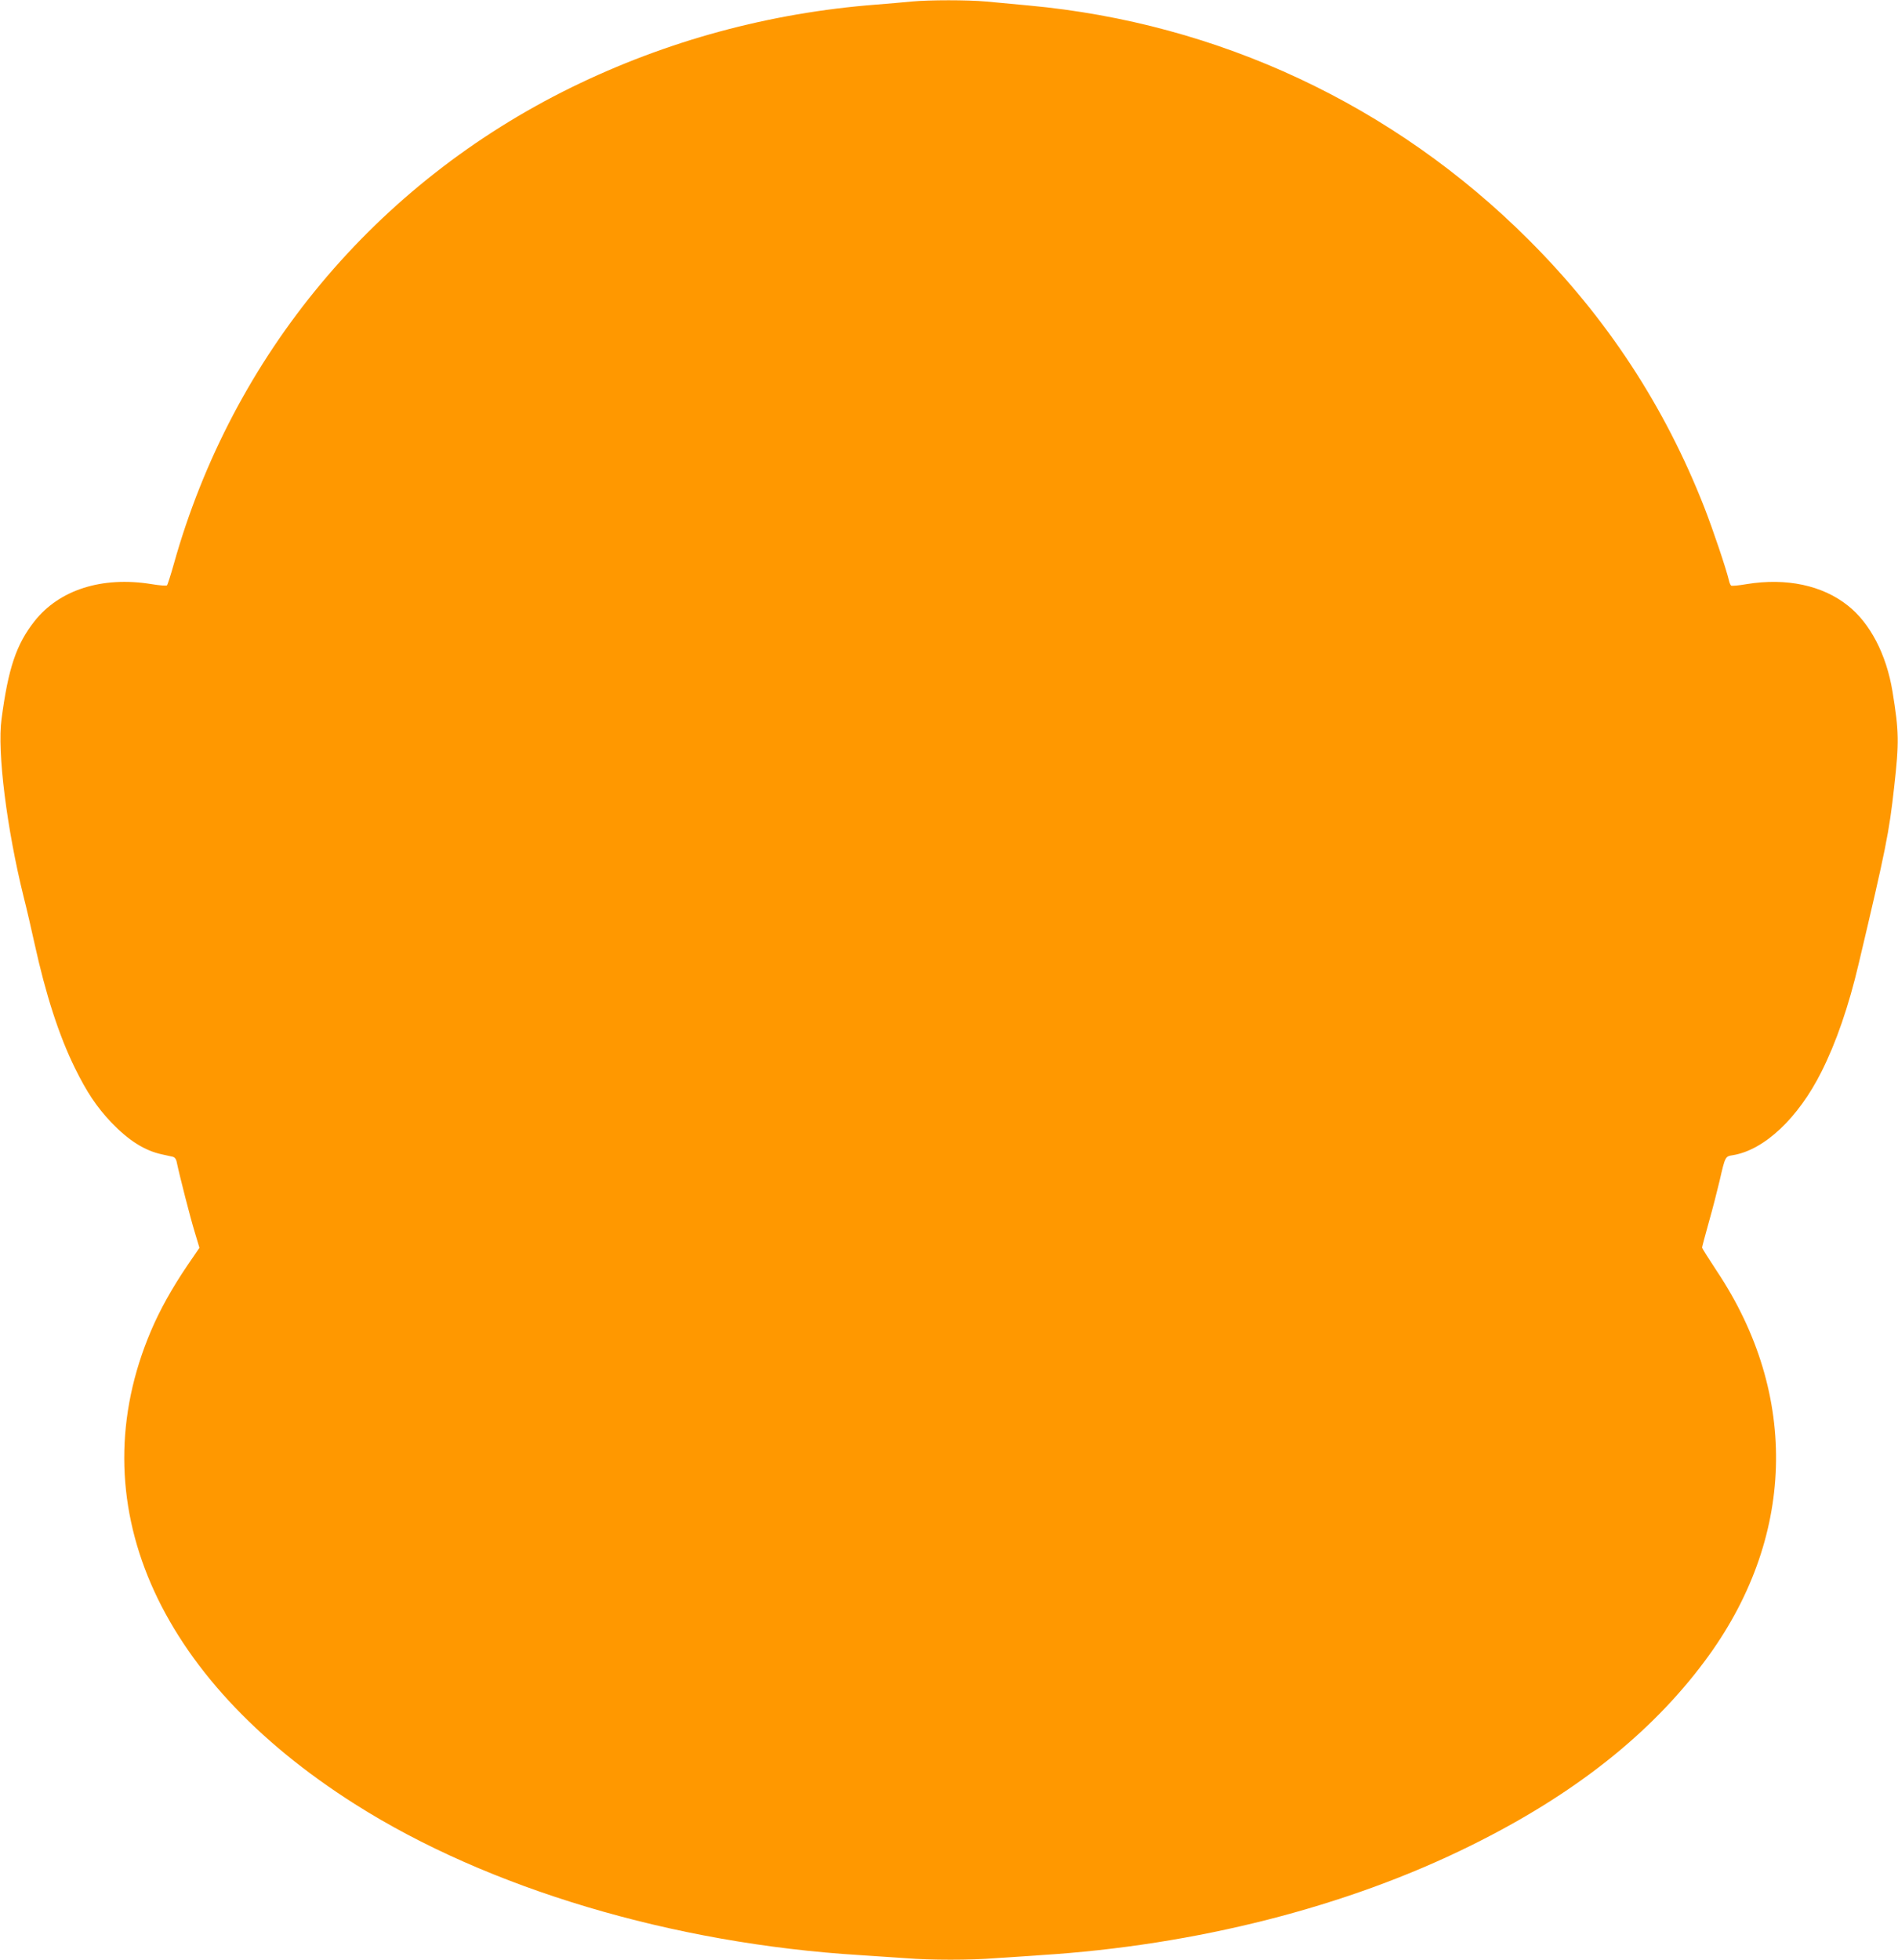
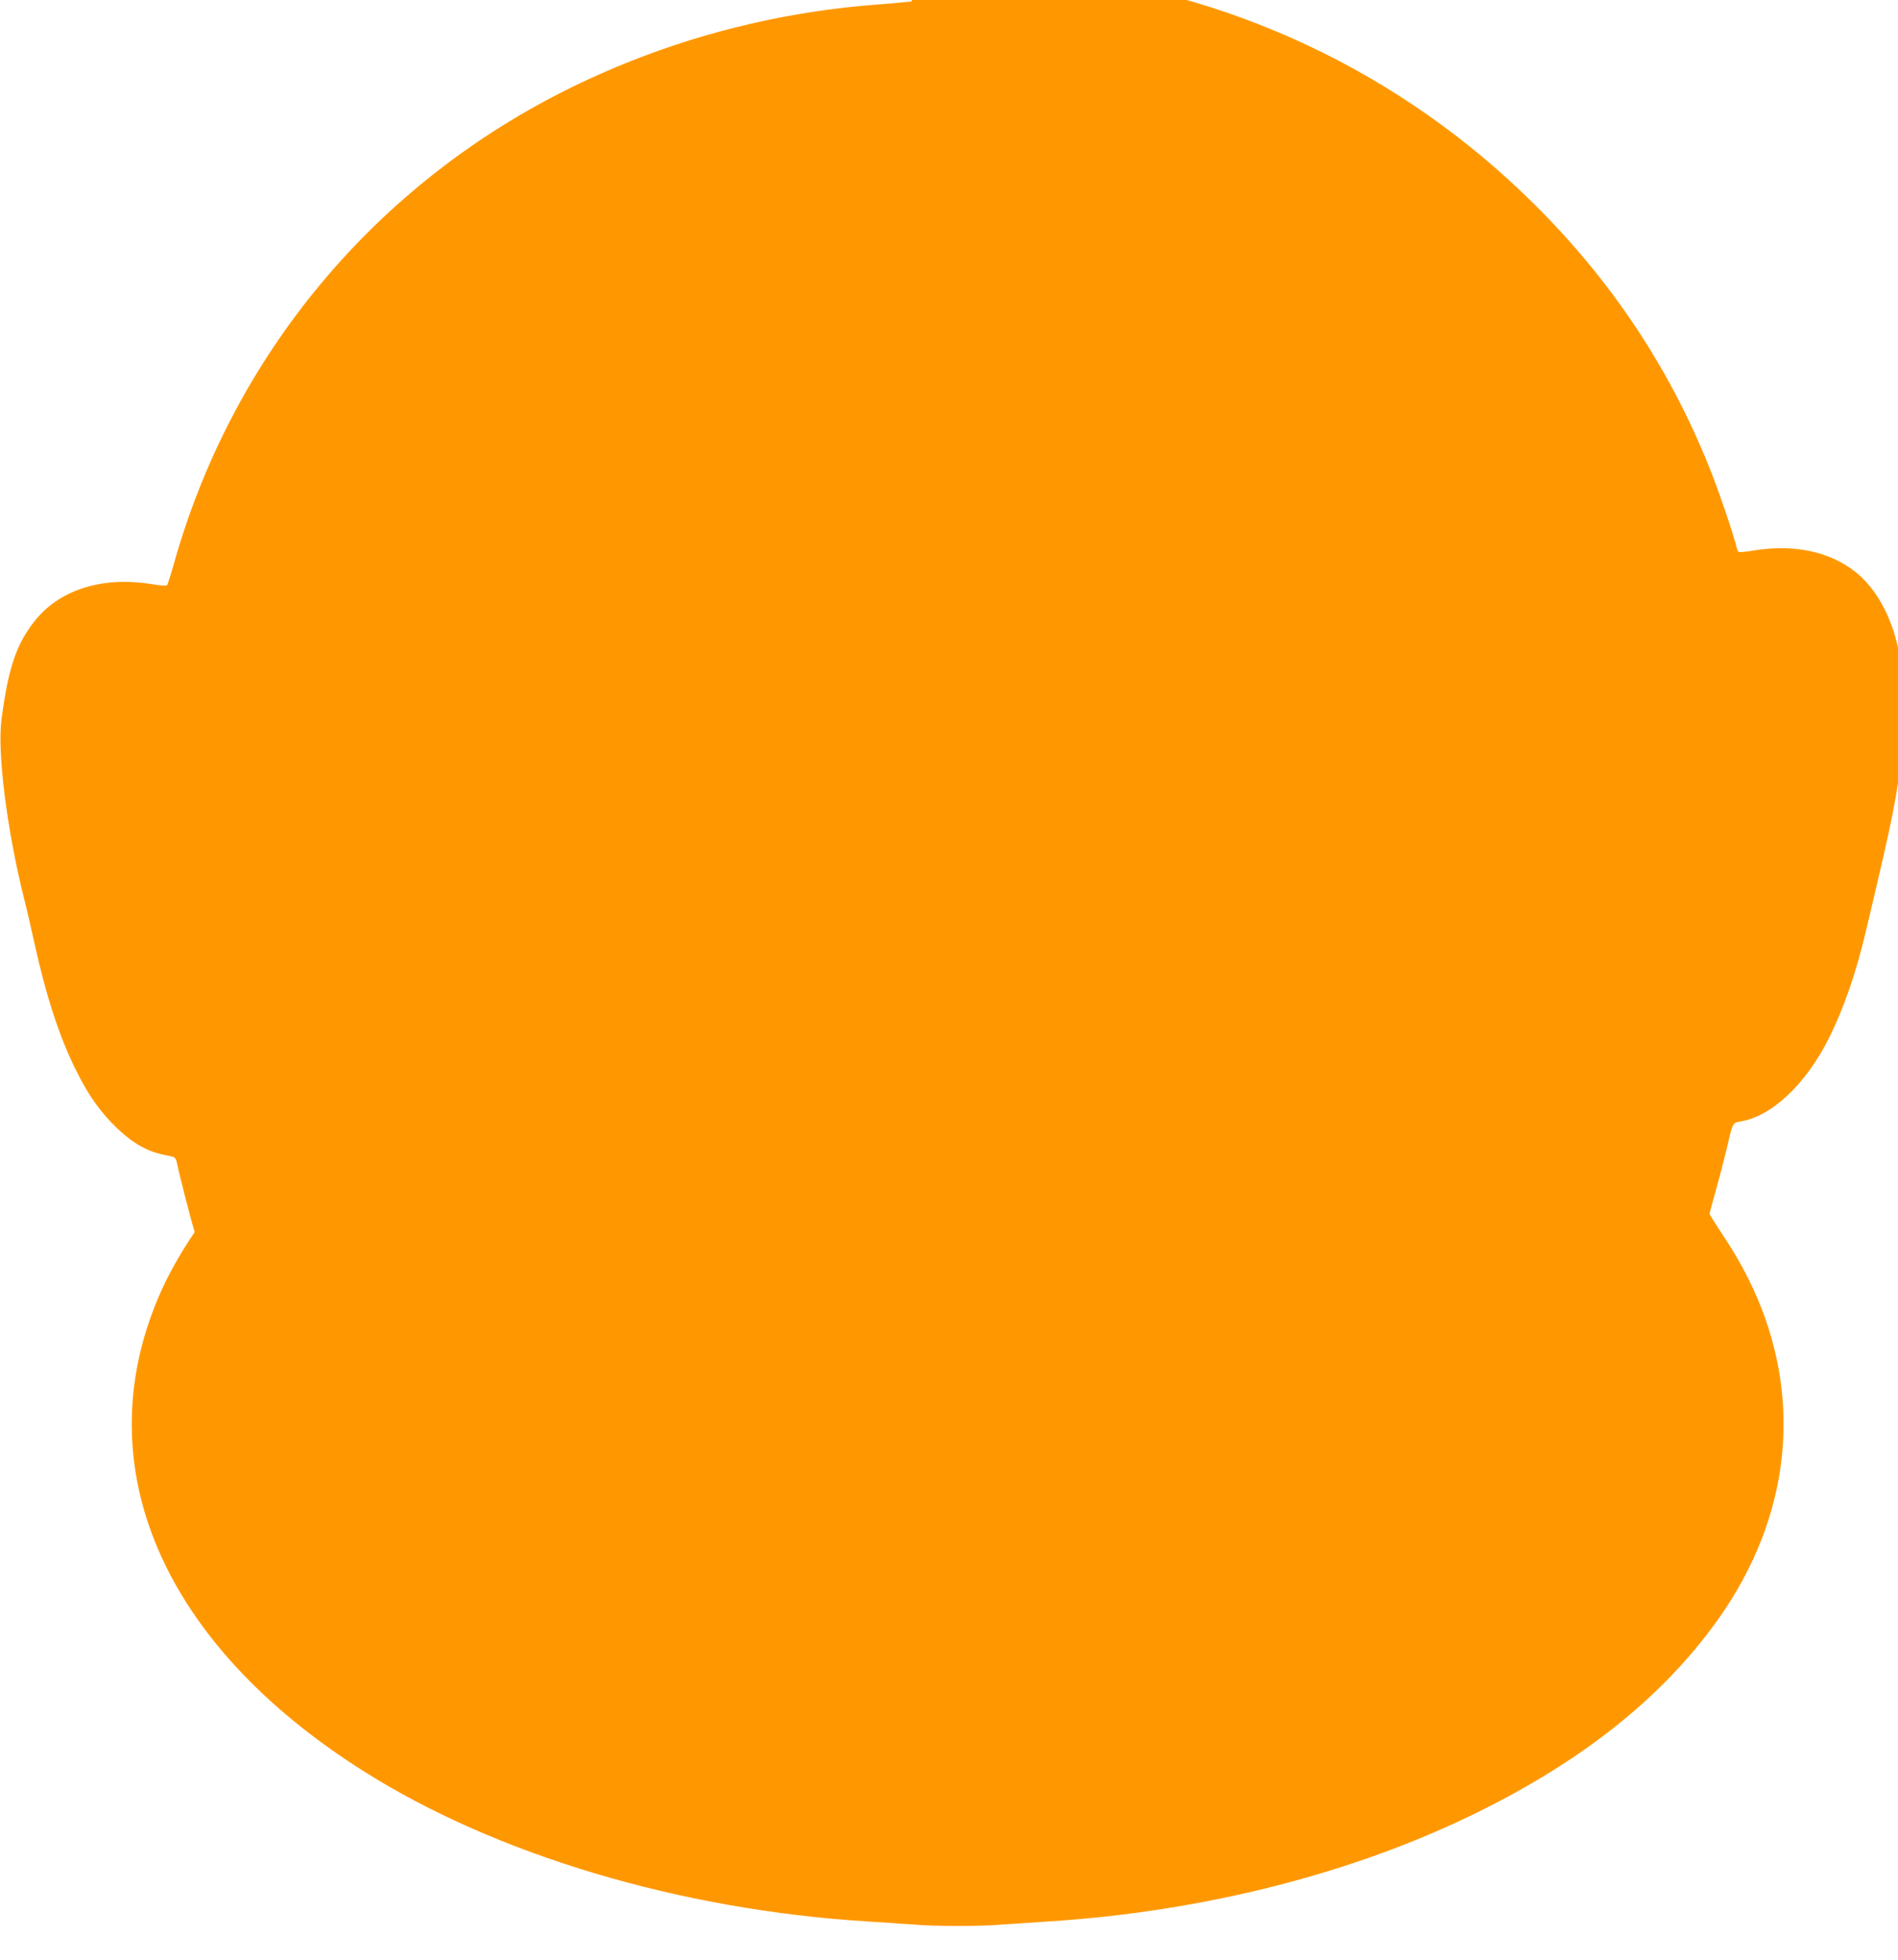
<svg xmlns="http://www.w3.org/2000/svg" version="1.0" width="1240pt" height="1280pt" viewBox="0 0 1240 1280" preserveAspectRatio="xMidYMid meet">
  <g transform="translate(0,1280) scale(0.1,-0.1)" fill="#ff9800" stroke="none">
-     <path d="M5955 12790 c-44 -5 -147 -13 -230 -20 -698 -54 -1369 -236 -1990 -540 -1281 -628 -2217 -1749 -2600 -3116 -20 -71 -40 -133 -44 -137 -4 -4 -50 -1 -102 8 -322 52 -602 -37 -764 -243 -118 -150 -171 -305 -215 -639 -29 -213 34 -715 145 -1163 19 -74 50 -209 70 -300 74 -337 160 -603 264 -815 78 -159 144 -257 238 -356 114 -119 219 -185 332 -209 25 -6 56 -12 68 -15 14 -3 24 -15 28 -37 18 -87 89 -364 117 -455 l31 -103 -80 -117 c-100 -148 -178 -288 -236 -424 -473 -1110 25 -2265 1334 -3094 867 -550 2075 -910 3299 -985 96 -6 230 -15 298 -20 157 -13 427 -13 584 0 68 5 202 14 298 20 1014 64 2001 315 2810 716 670 331 1172 727 1527 1204 593 794 622 1736 78 2550 -52 79 -95 147 -95 151 0 5 20 80 44 166 25 87 56 210 71 273 36 157 36 157 87 165 205 34 427 243 578 545 96 191 178 428 243 705 179 756 199 857 232 1155 33 293 32 360 -11 624 -40 242 -146 446 -292 561 -166 132 -401 182 -660 140 -51 -9 -97 -13 -102 -10 -4 3 -11 17 -14 32 -19 80 -106 337 -161 478 -260 664 -639 1241 -1149 1750 -880 879 -2025 1415 -3264 1529 -92 9 -217 20 -278 26 -126 11 -369 11 -489 0z" />
+     <path d="M5955 12790 c-44 -5 -147 -13 -230 -20 -698 -54 -1369 -236 -1990 -540 -1281 -628 -2217 -1749 -2600 -3116 -20 -71 -40 -133 -44 -137 -4 -4 -50 -1 -102 8 -322 52 -602 -37 -764 -243 -118 -150 -171 -305 -215 -639 -29 -213 34 -715 145 -1163 19 -74 50 -209 70 -300 74 -337 160 -603 264 -815 78 -159 144 -257 238 -356 114 -119 219 -185 332 -209 25 -6 56 -12 68 -15 14 -3 24 -15 28 -37 18 -87 89 -364 117 -455 c-100 -148 -178 -288 -236 -424 -473 -1110 25 -2265 1334 -3094 867 -550 2075 -910 3299 -985 96 -6 230 -15 298 -20 157 -13 427 -13 584 0 68 5 202 14 298 20 1014 64 2001 315 2810 716 670 331 1172 727 1527 1204 593 794 622 1736 78 2550 -52 79 -95 147 -95 151 0 5 20 80 44 166 25 87 56 210 71 273 36 157 36 157 87 165 205 34 427 243 578 545 96 191 178 428 243 705 179 756 199 857 232 1155 33 293 32 360 -11 624 -40 242 -146 446 -292 561 -166 132 -401 182 -660 140 -51 -9 -97 -13 -102 -10 -4 3 -11 17 -14 32 -19 80 -106 337 -161 478 -260 664 -639 1241 -1149 1750 -880 879 -2025 1415 -3264 1529 -92 9 -217 20 -278 26 -126 11 -369 11 -489 0z" />
  </g>
</svg>